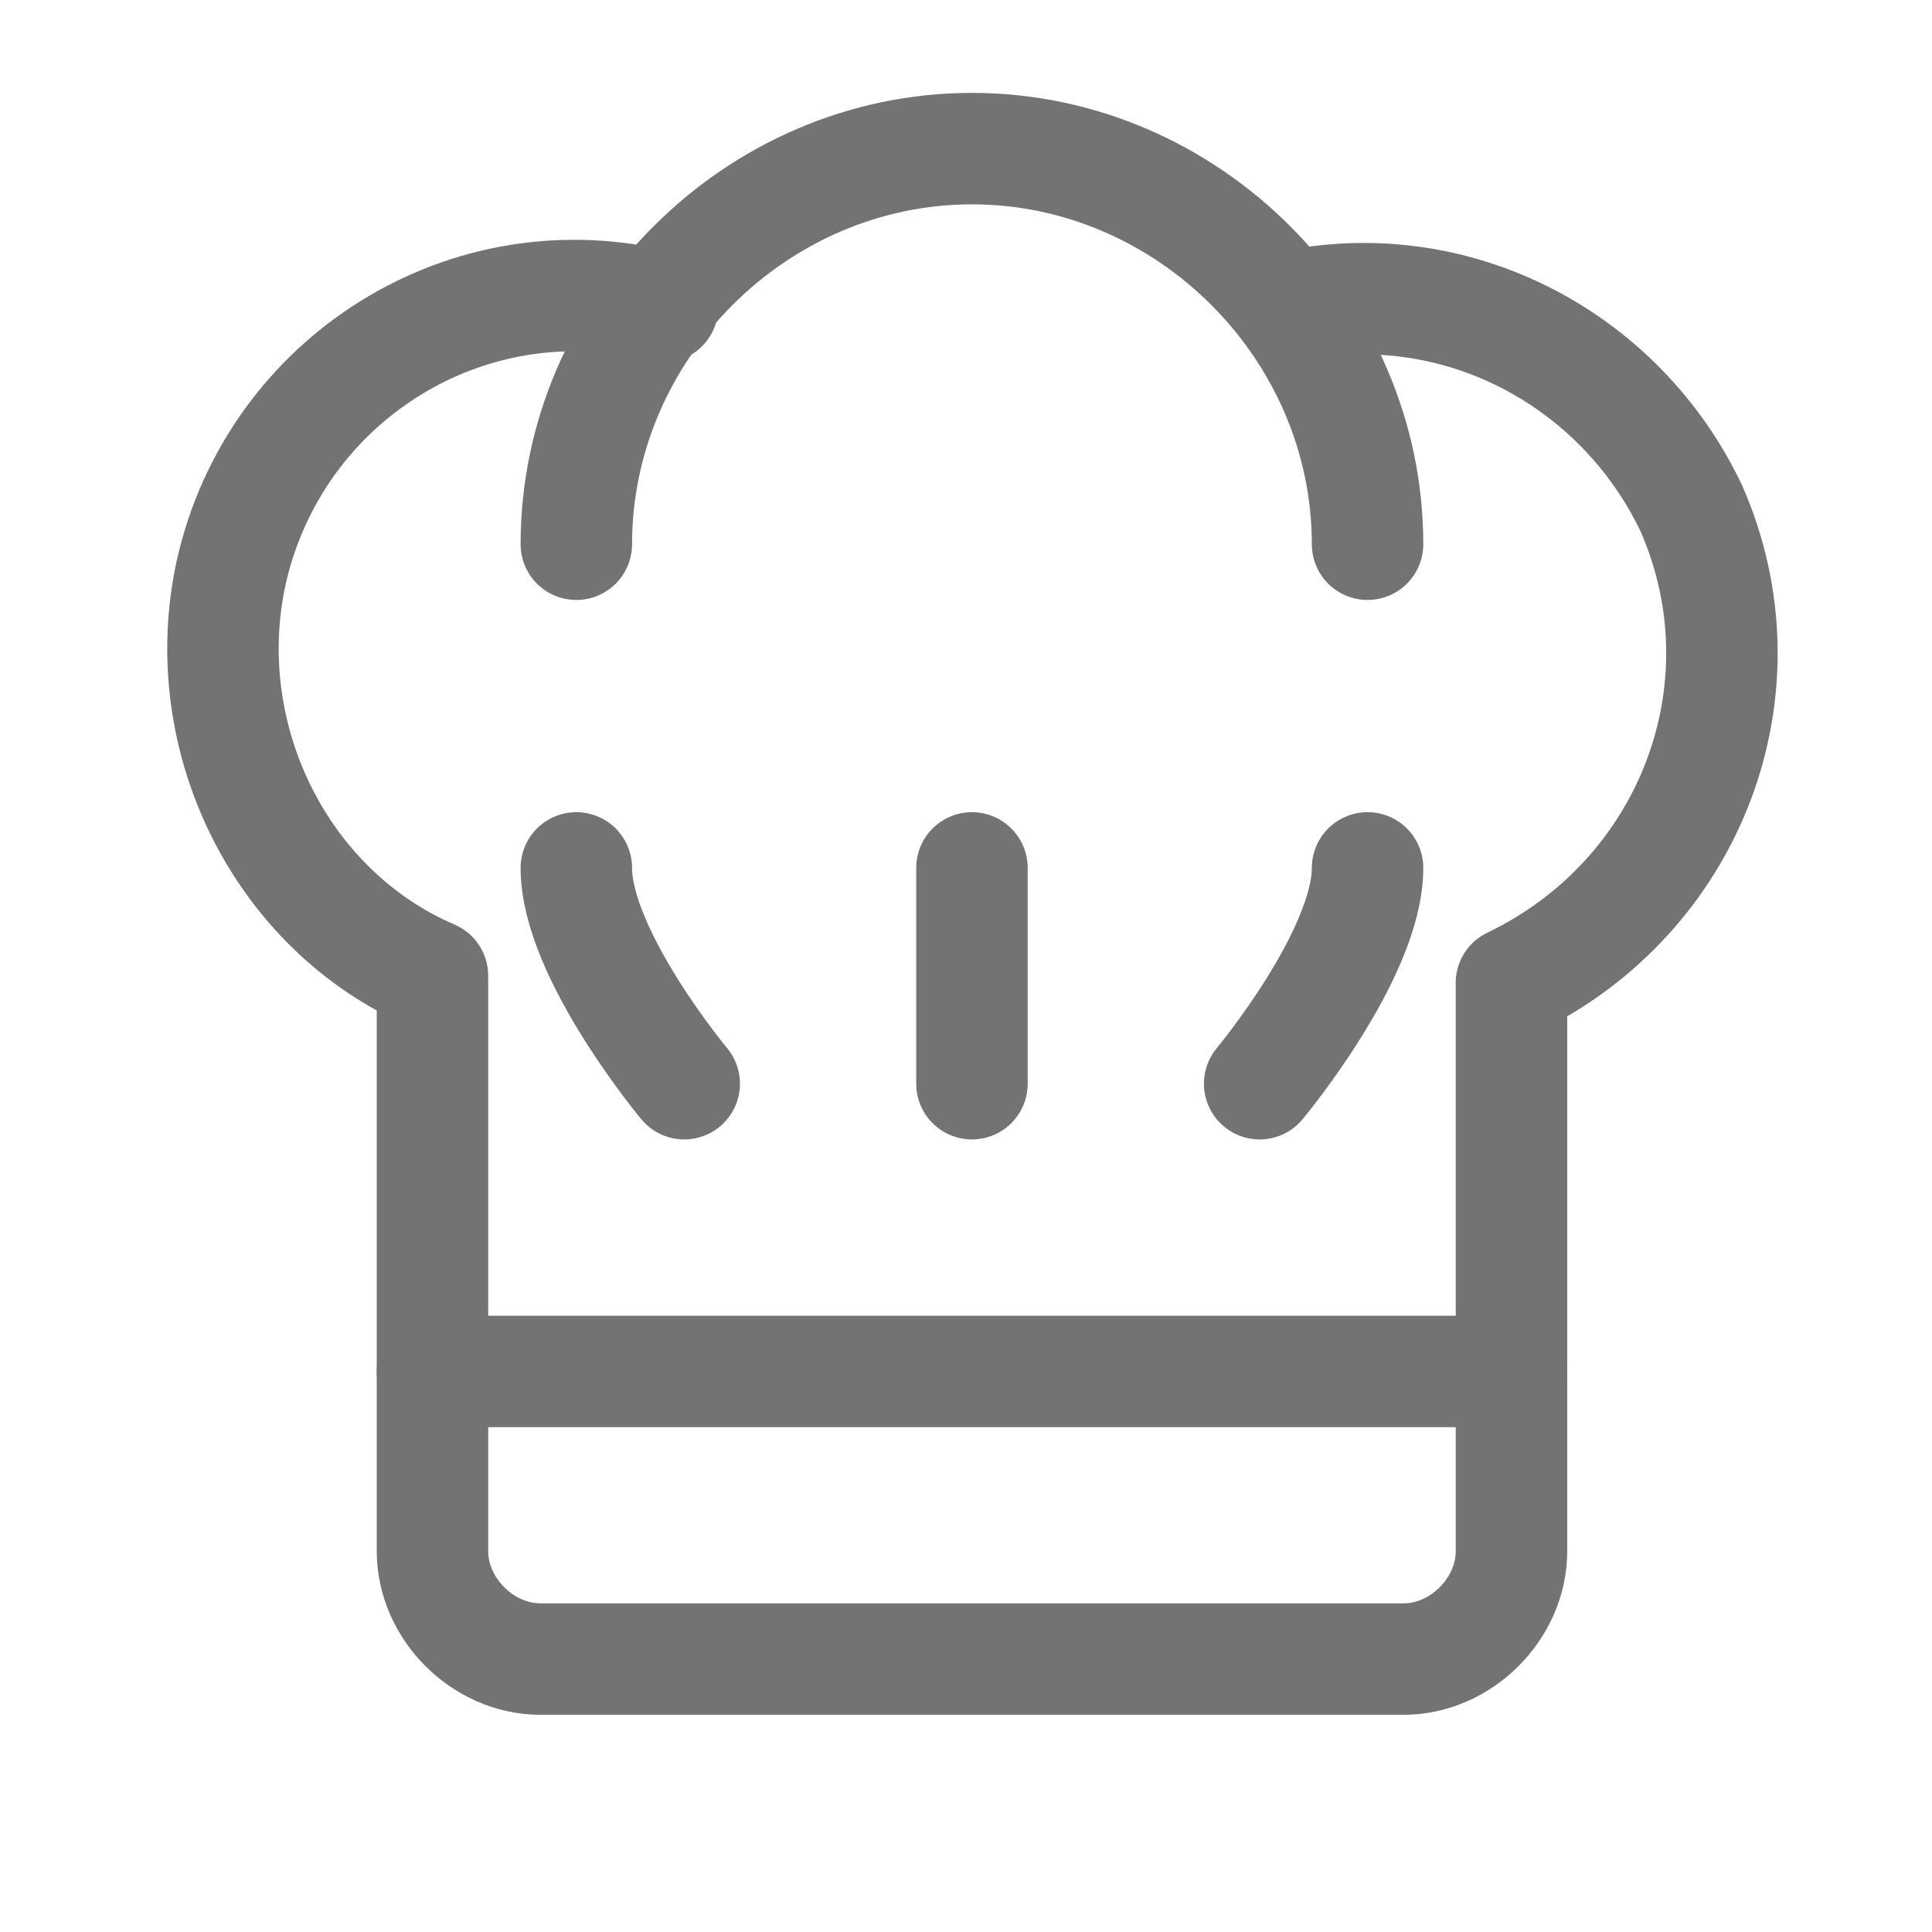
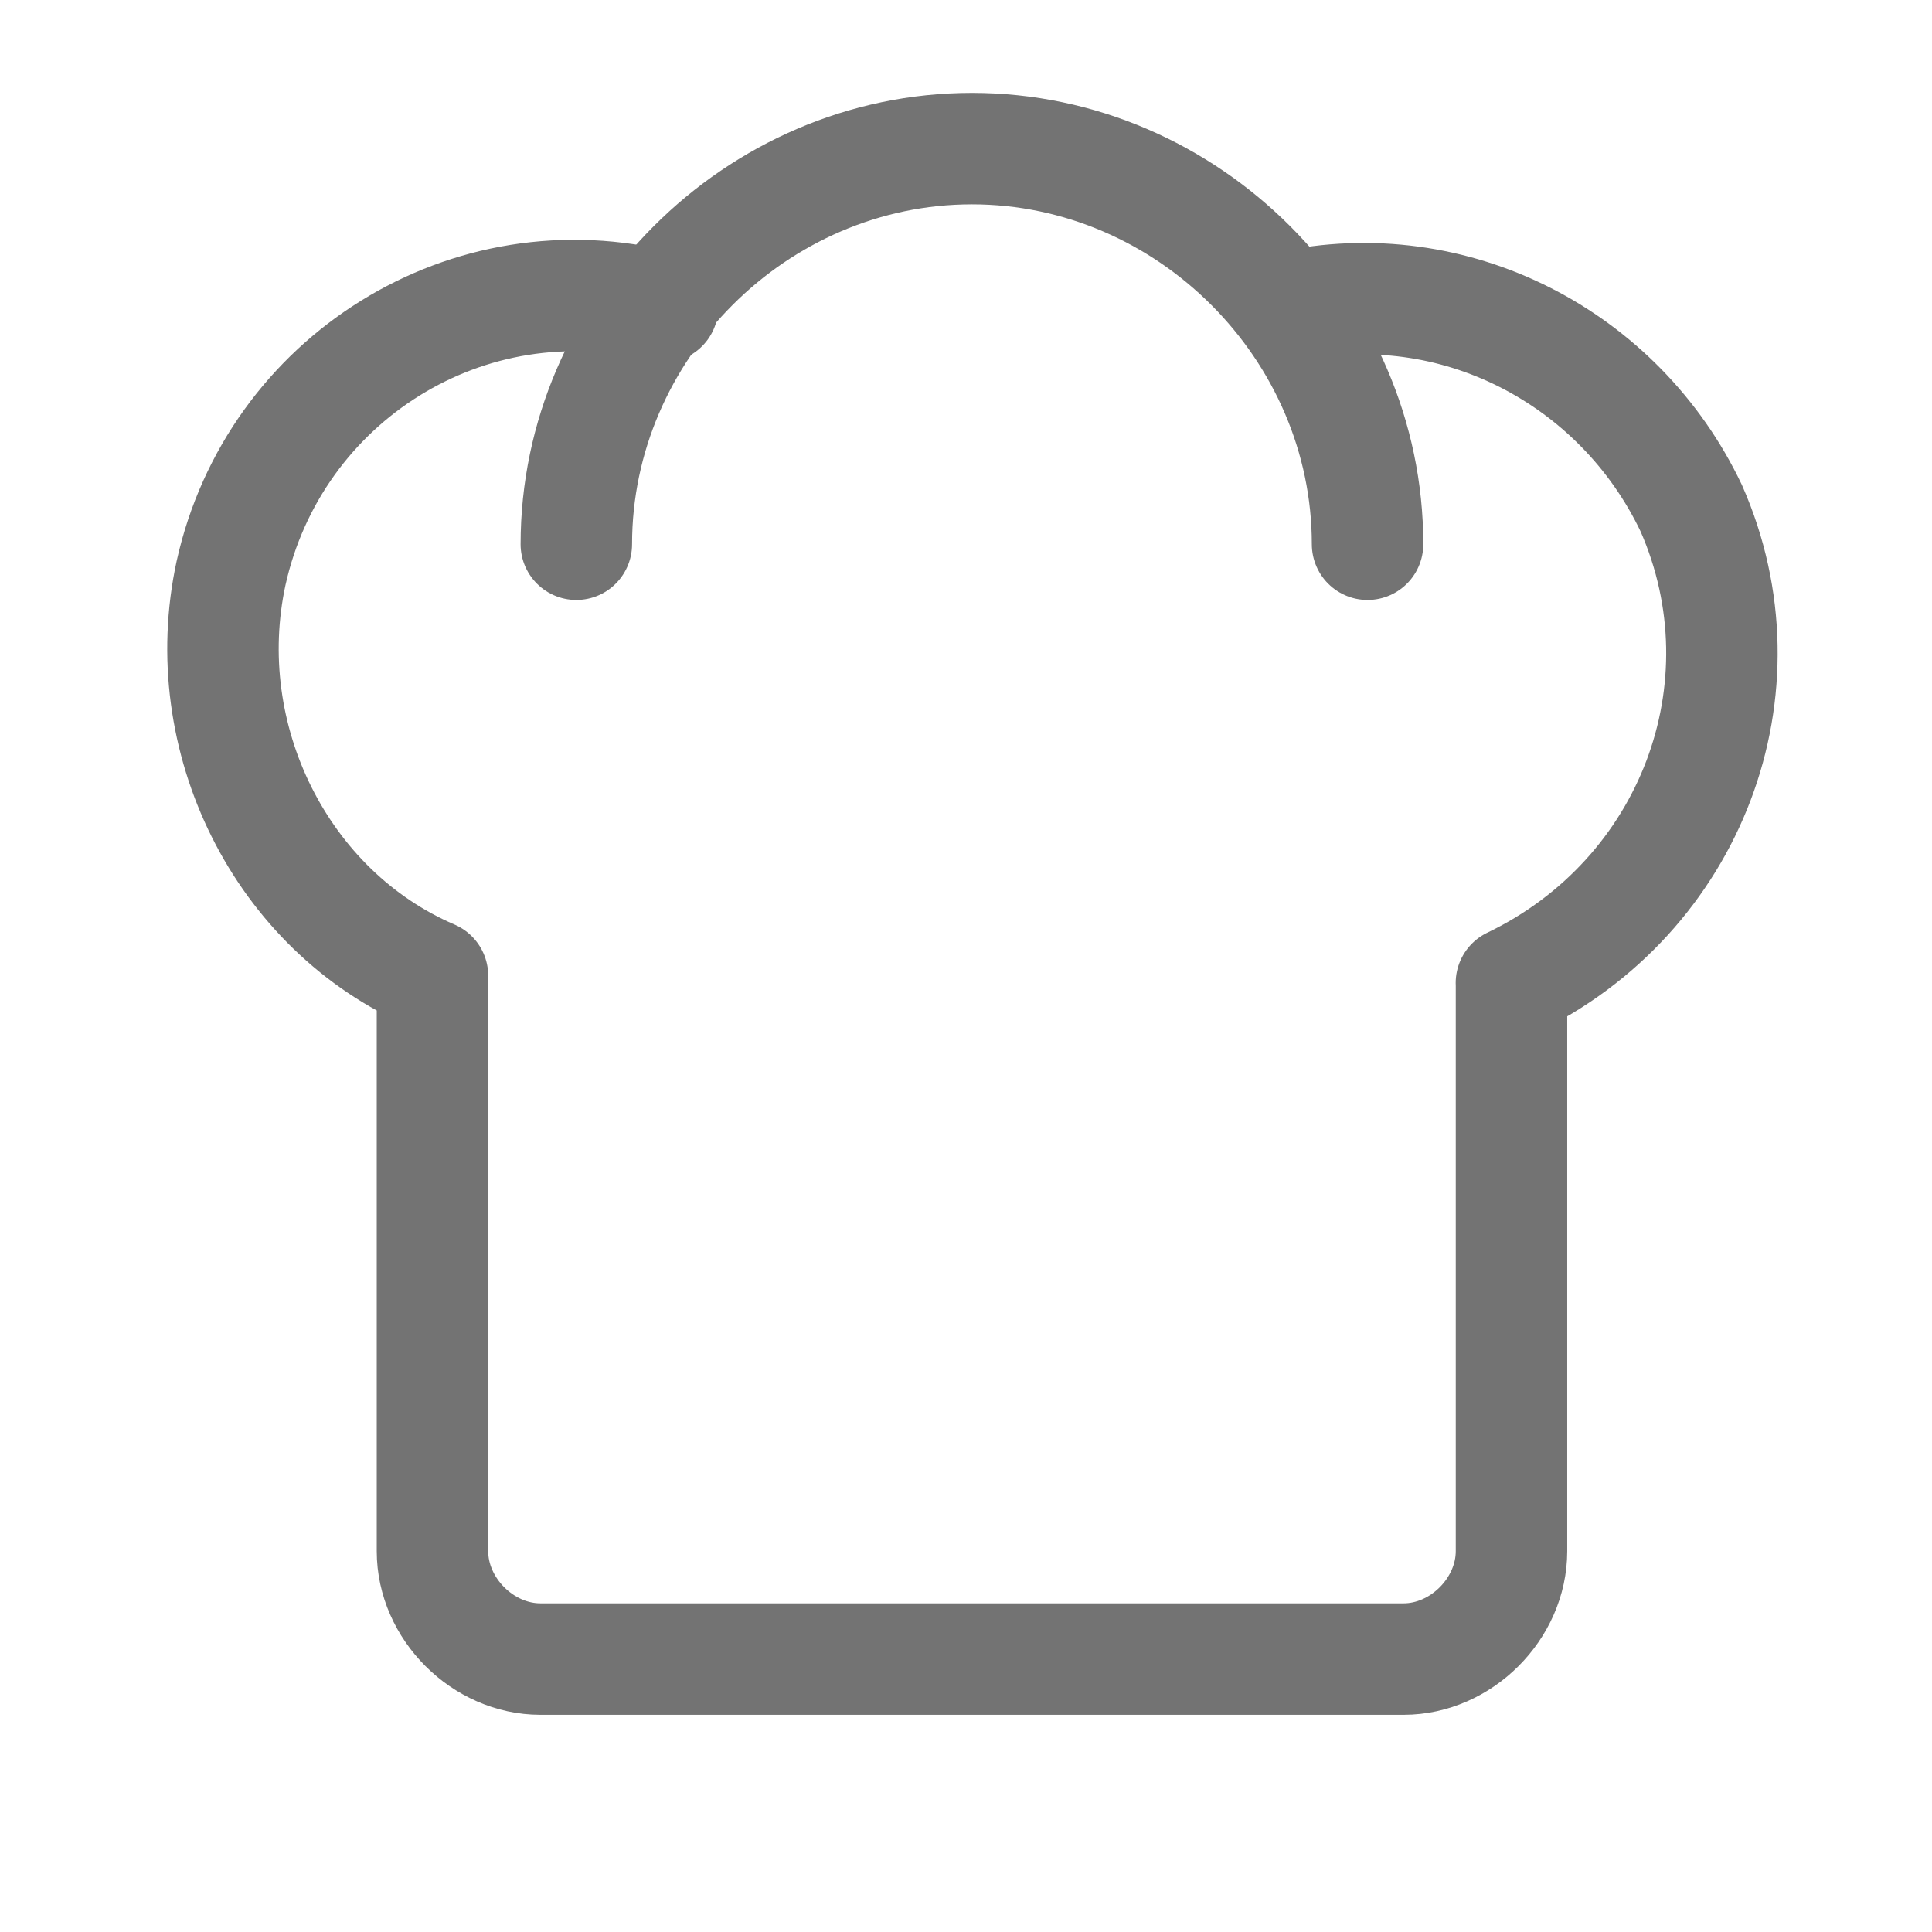
<svg xmlns="http://www.w3.org/2000/svg" width="26" height="26" viewBox="0 0 26 26">
  <g fill="none" fill-rule="evenodd" stroke="#737373" stroke-linecap="round" stroke-linejoin="round" stroke-width="1.5">
-     <path d="M2.82 16.456L17.34 16.456M4.756 9.68c0 1.162 1.452 2.904 1.452 2.904M15.404 9.68c0 1.162-1.452 2.904-1.452 2.904M10.08 9.68L10.08 12.584" transform="translate(3 2)" />
    <path d="M5.917 2.13C3.304 1.452.69 3.098.11 5.71c-.484 2.227.678 4.55 2.71 5.421m14.52.097c2.42-1.162 3.486-3.969 2.42-6.389-.967-2.033-3.194-3.194-5.42-2.71m-11.52 9.099v7.647c0 .774.678 1.452 1.453 1.452h11.616c.774 0 1.452-.678 1.452-1.452v-7.647" transform="translate(3 2)" />
    <path d="M4.756 5.324C4.756 2.42 7.176 0 10.08 0s5.324 2.42 5.324 5.324" transform="translate(3 2)" />
  </g>
</svg>